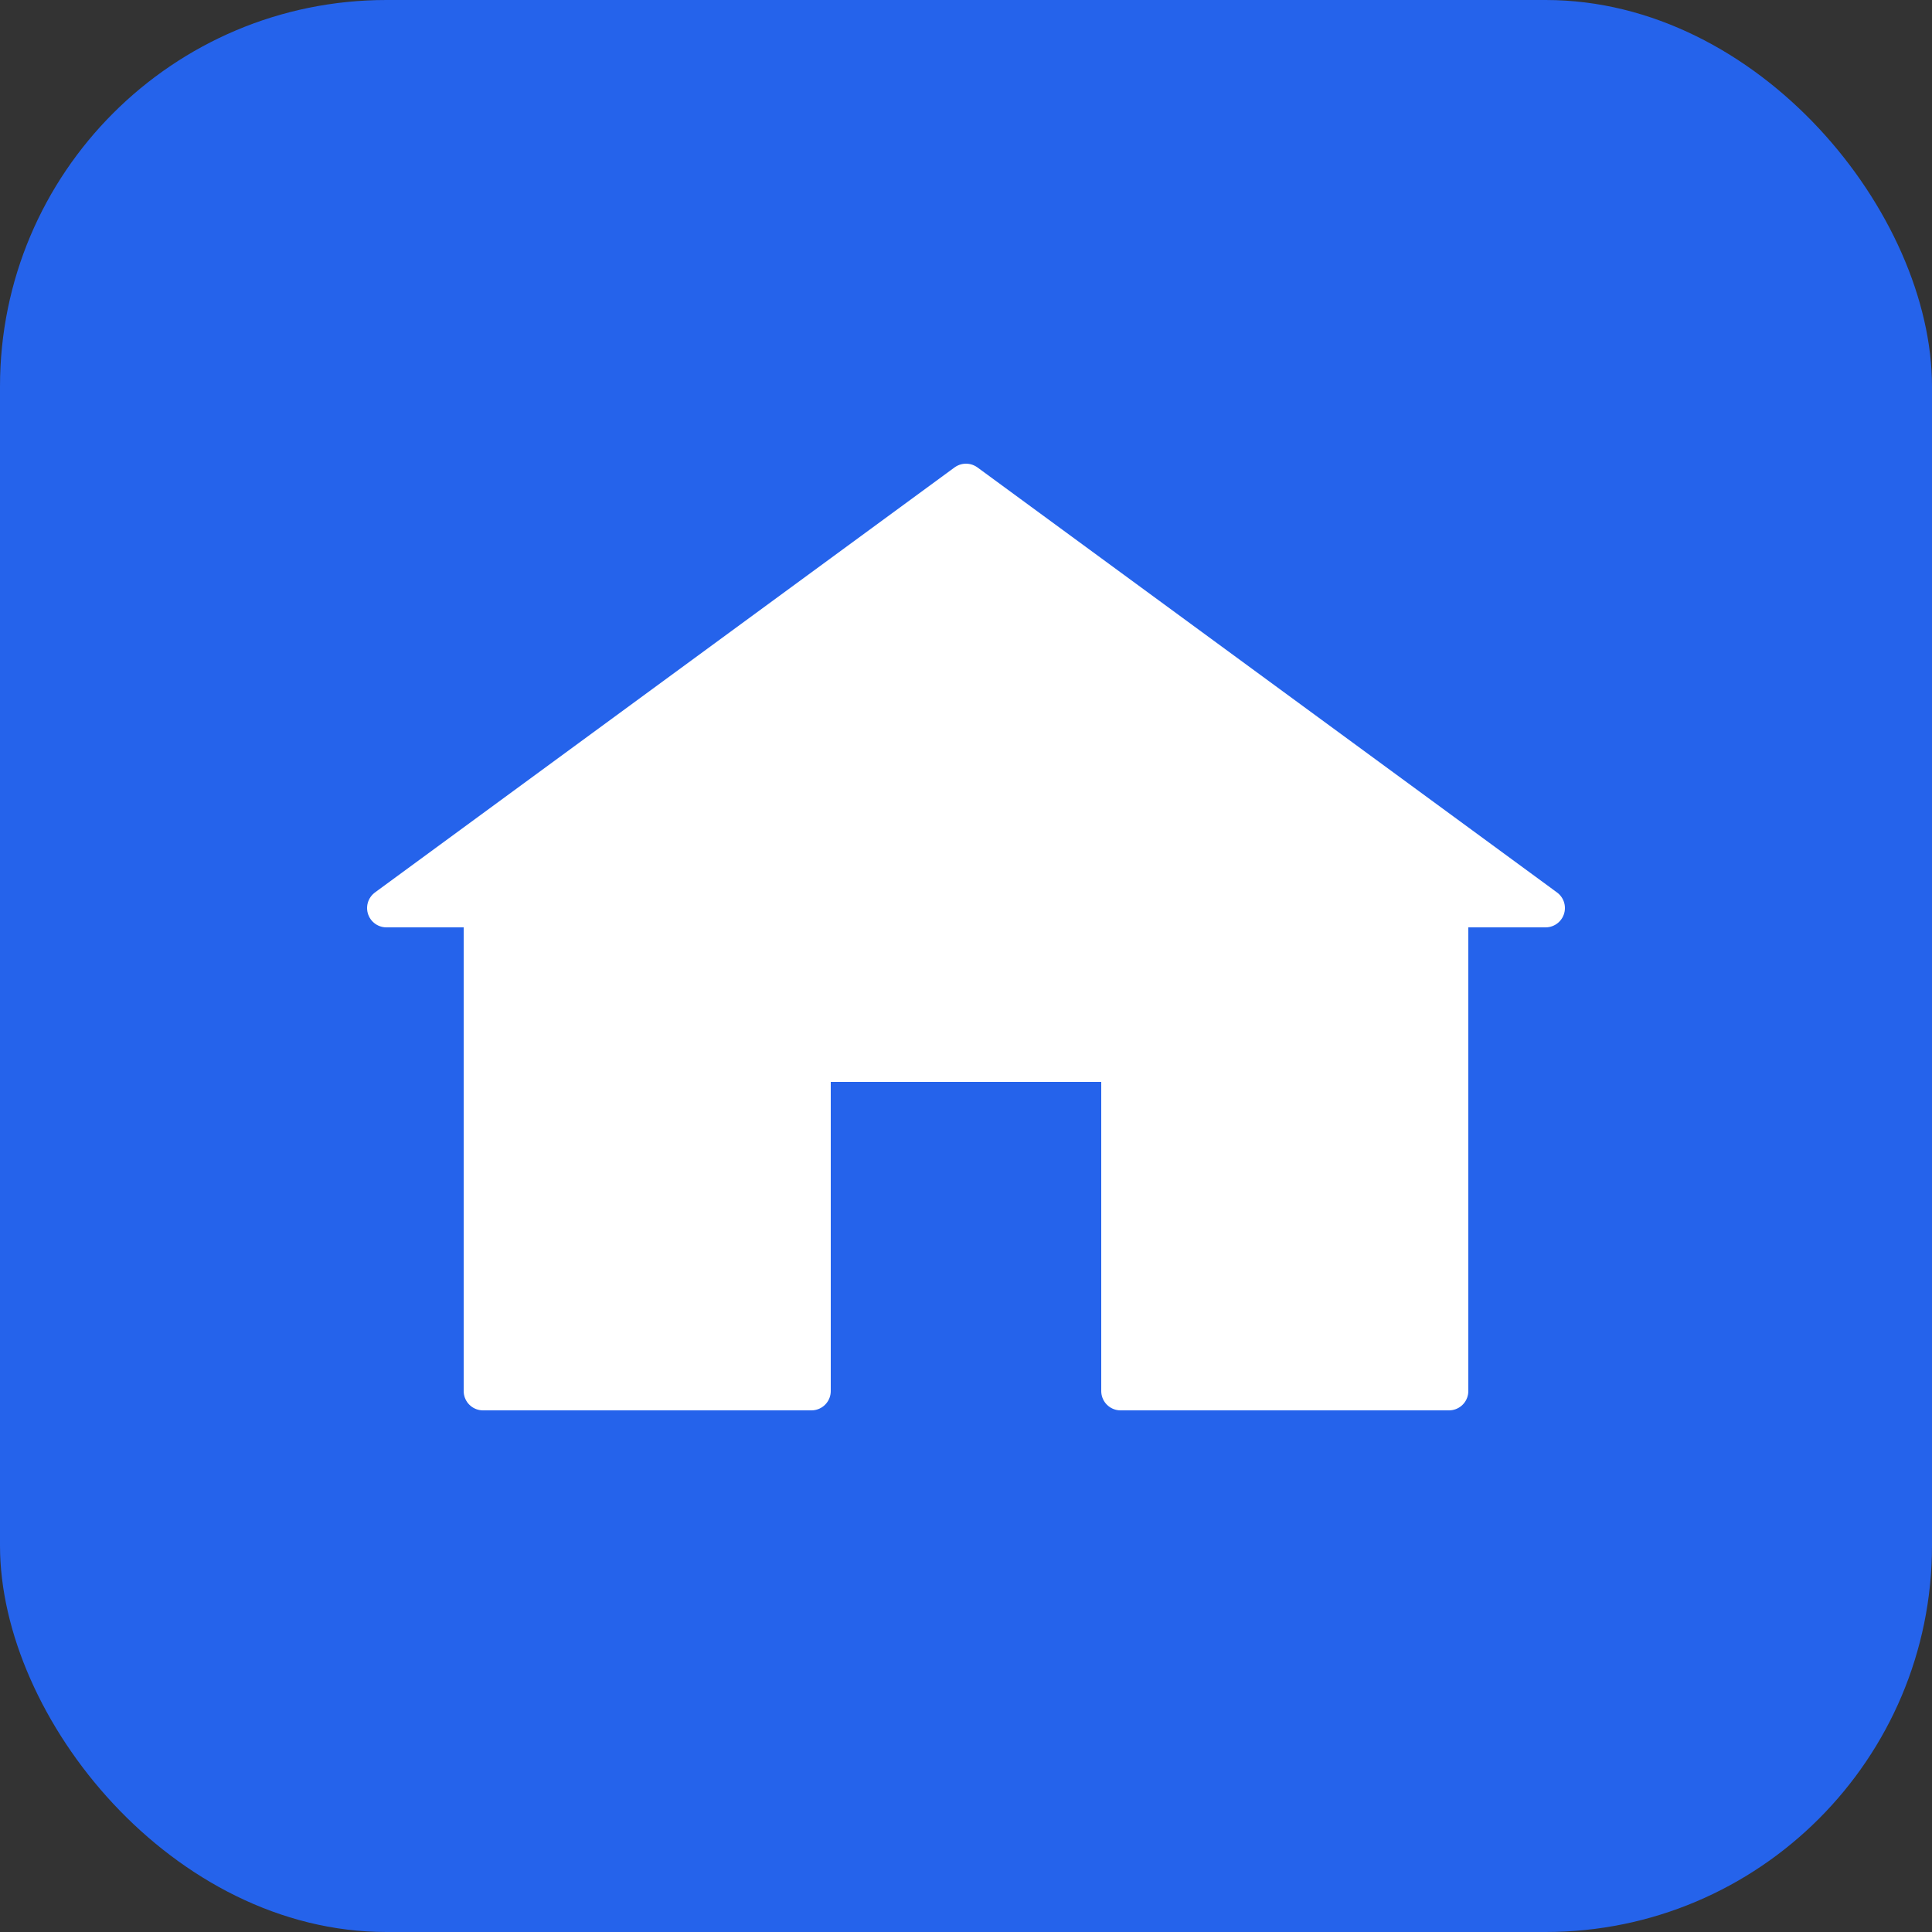
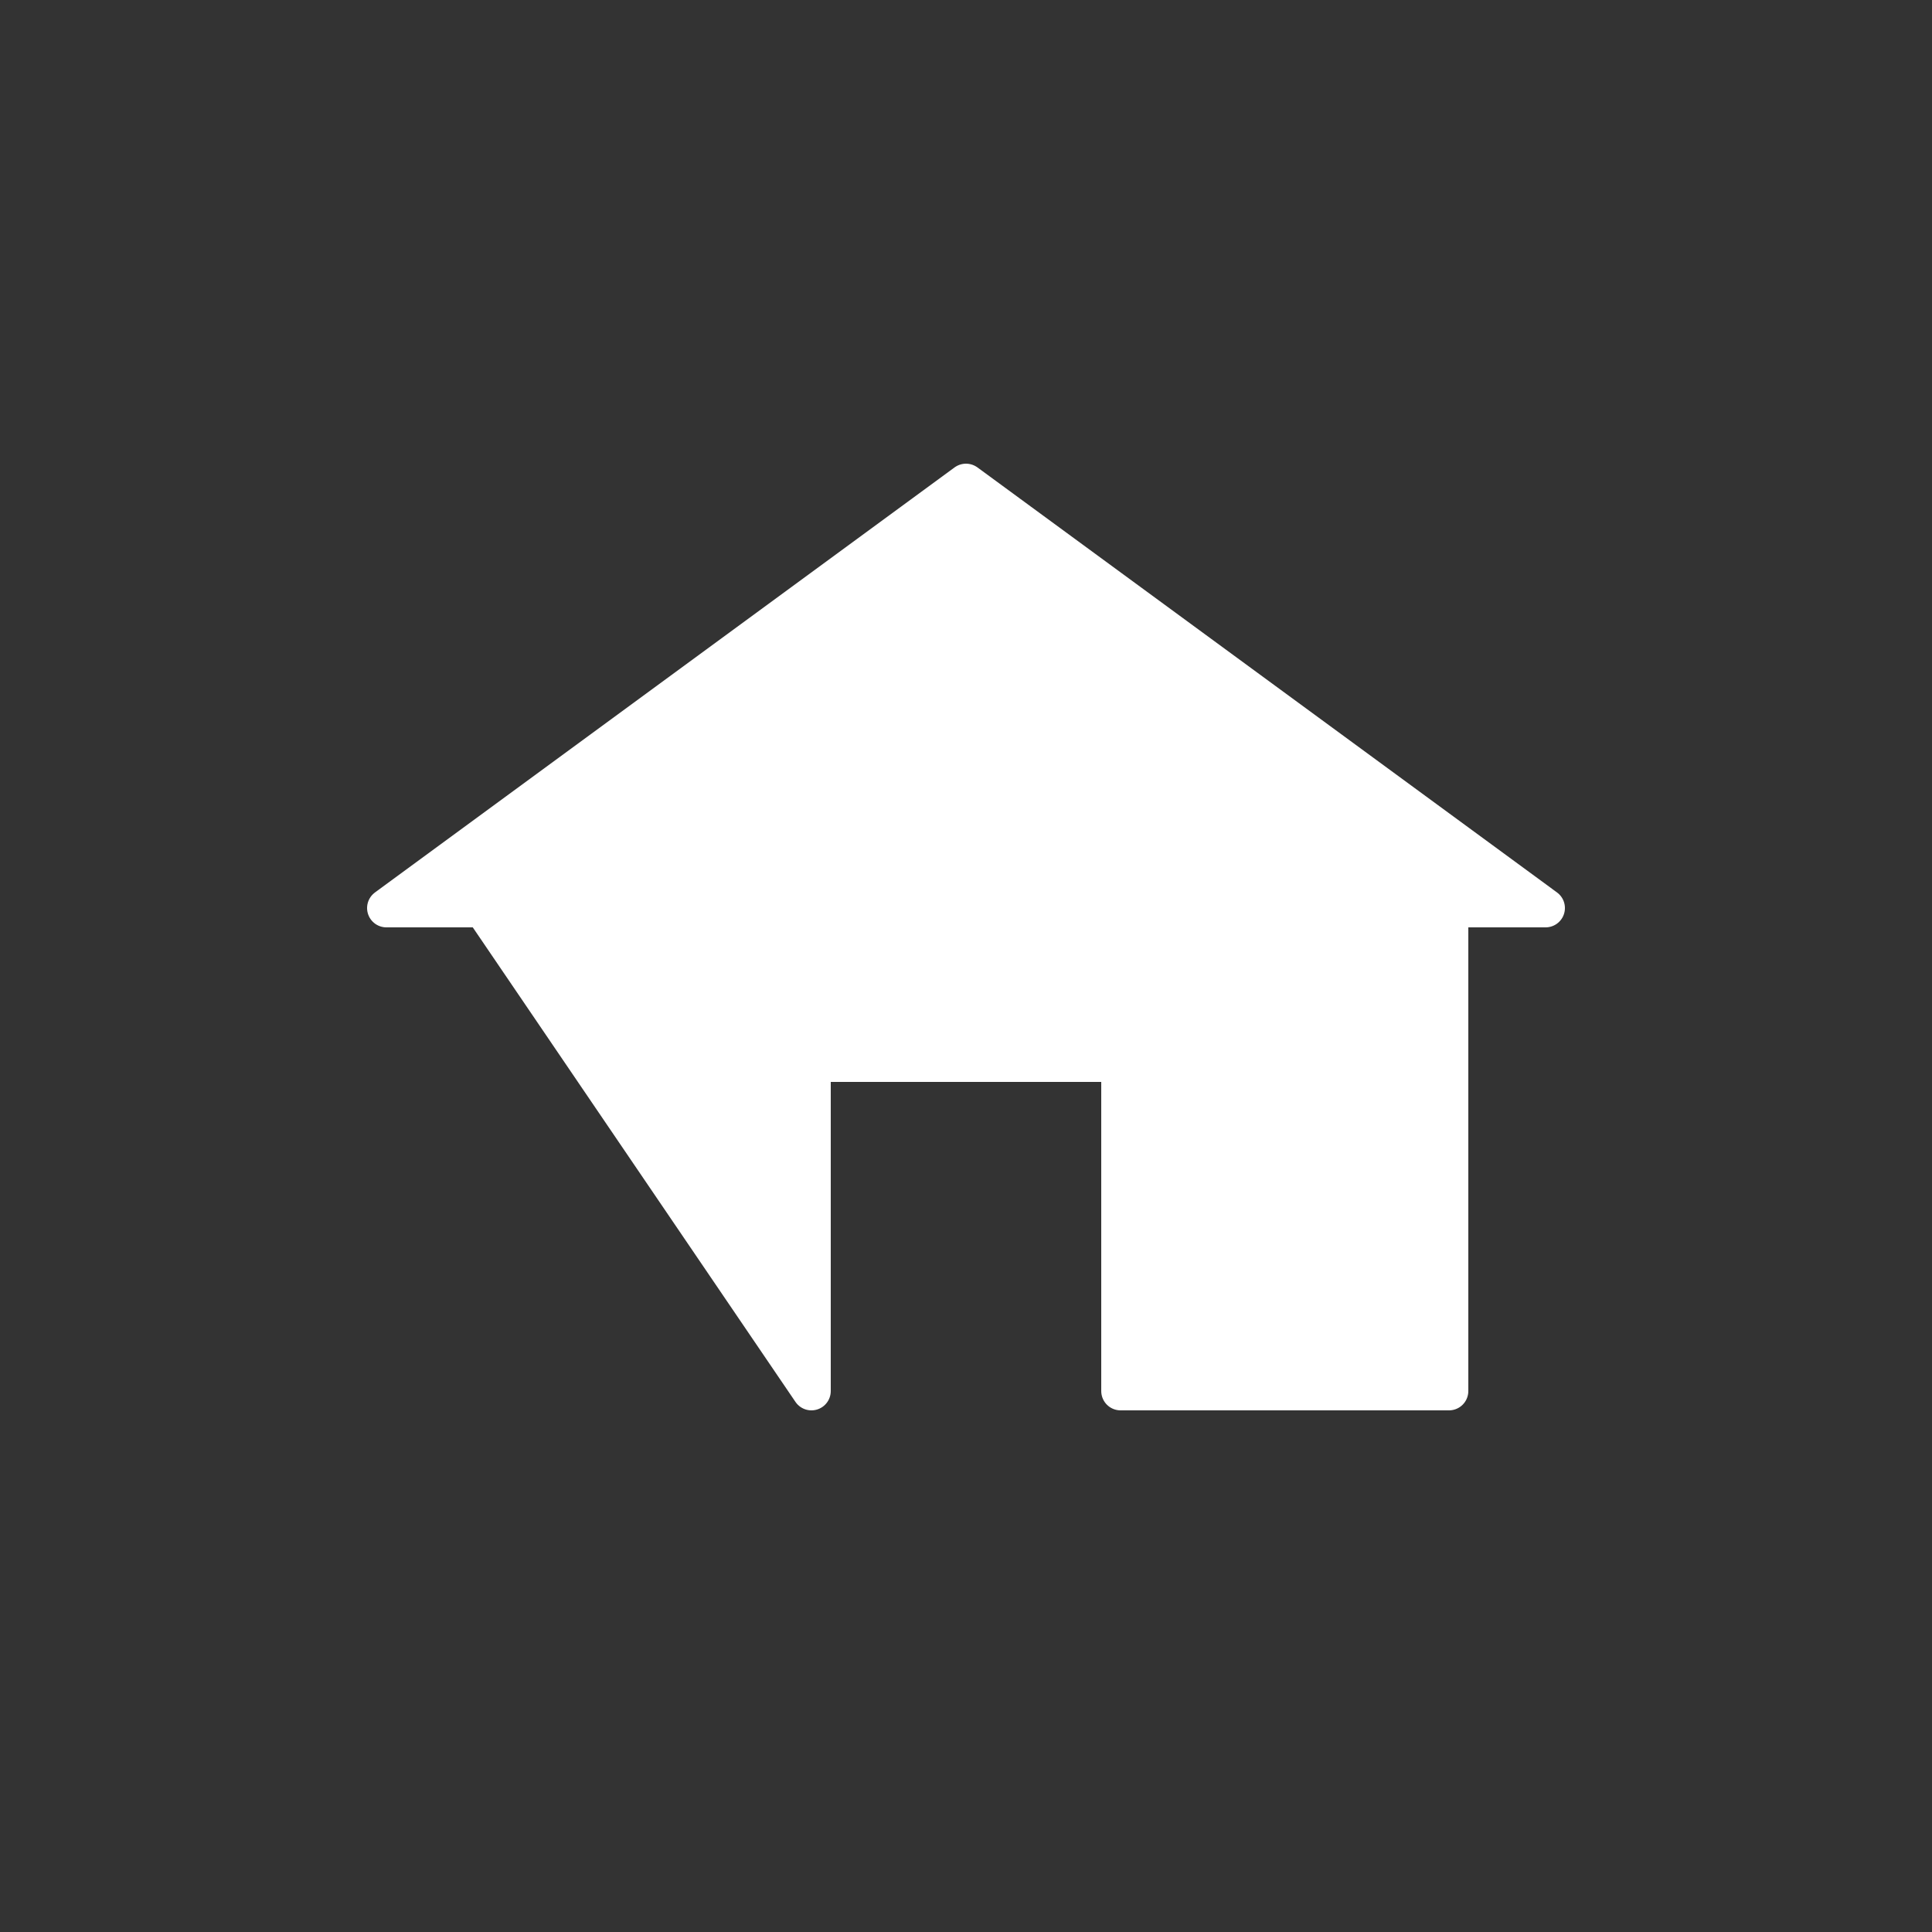
<svg xmlns="http://www.w3.org/2000/svg" viewBox="0 0 100 100">
  <rect x="0" y="0" width="100" height="100" fill="#333333" stroke="none" />
-   <rect width="100" height="100" fill="#2563eb" rx="20" />
-   <path d="M50 25 L20 47 L25 47 L25 72 L42 72 L42 55 L58 55 L58 72 L75 72 L75 47 L80 47 Z" fill="white" stroke="white" stroke-width="2" stroke-linejoin="round" />
+   <path d="M50 25 L20 47 L25 47 L42 72 L42 55 L58 55 L58 72 L75 72 L75 47 L80 47 Z" fill="white" stroke="white" stroke-width="2" stroke-linejoin="round" />
</svg>